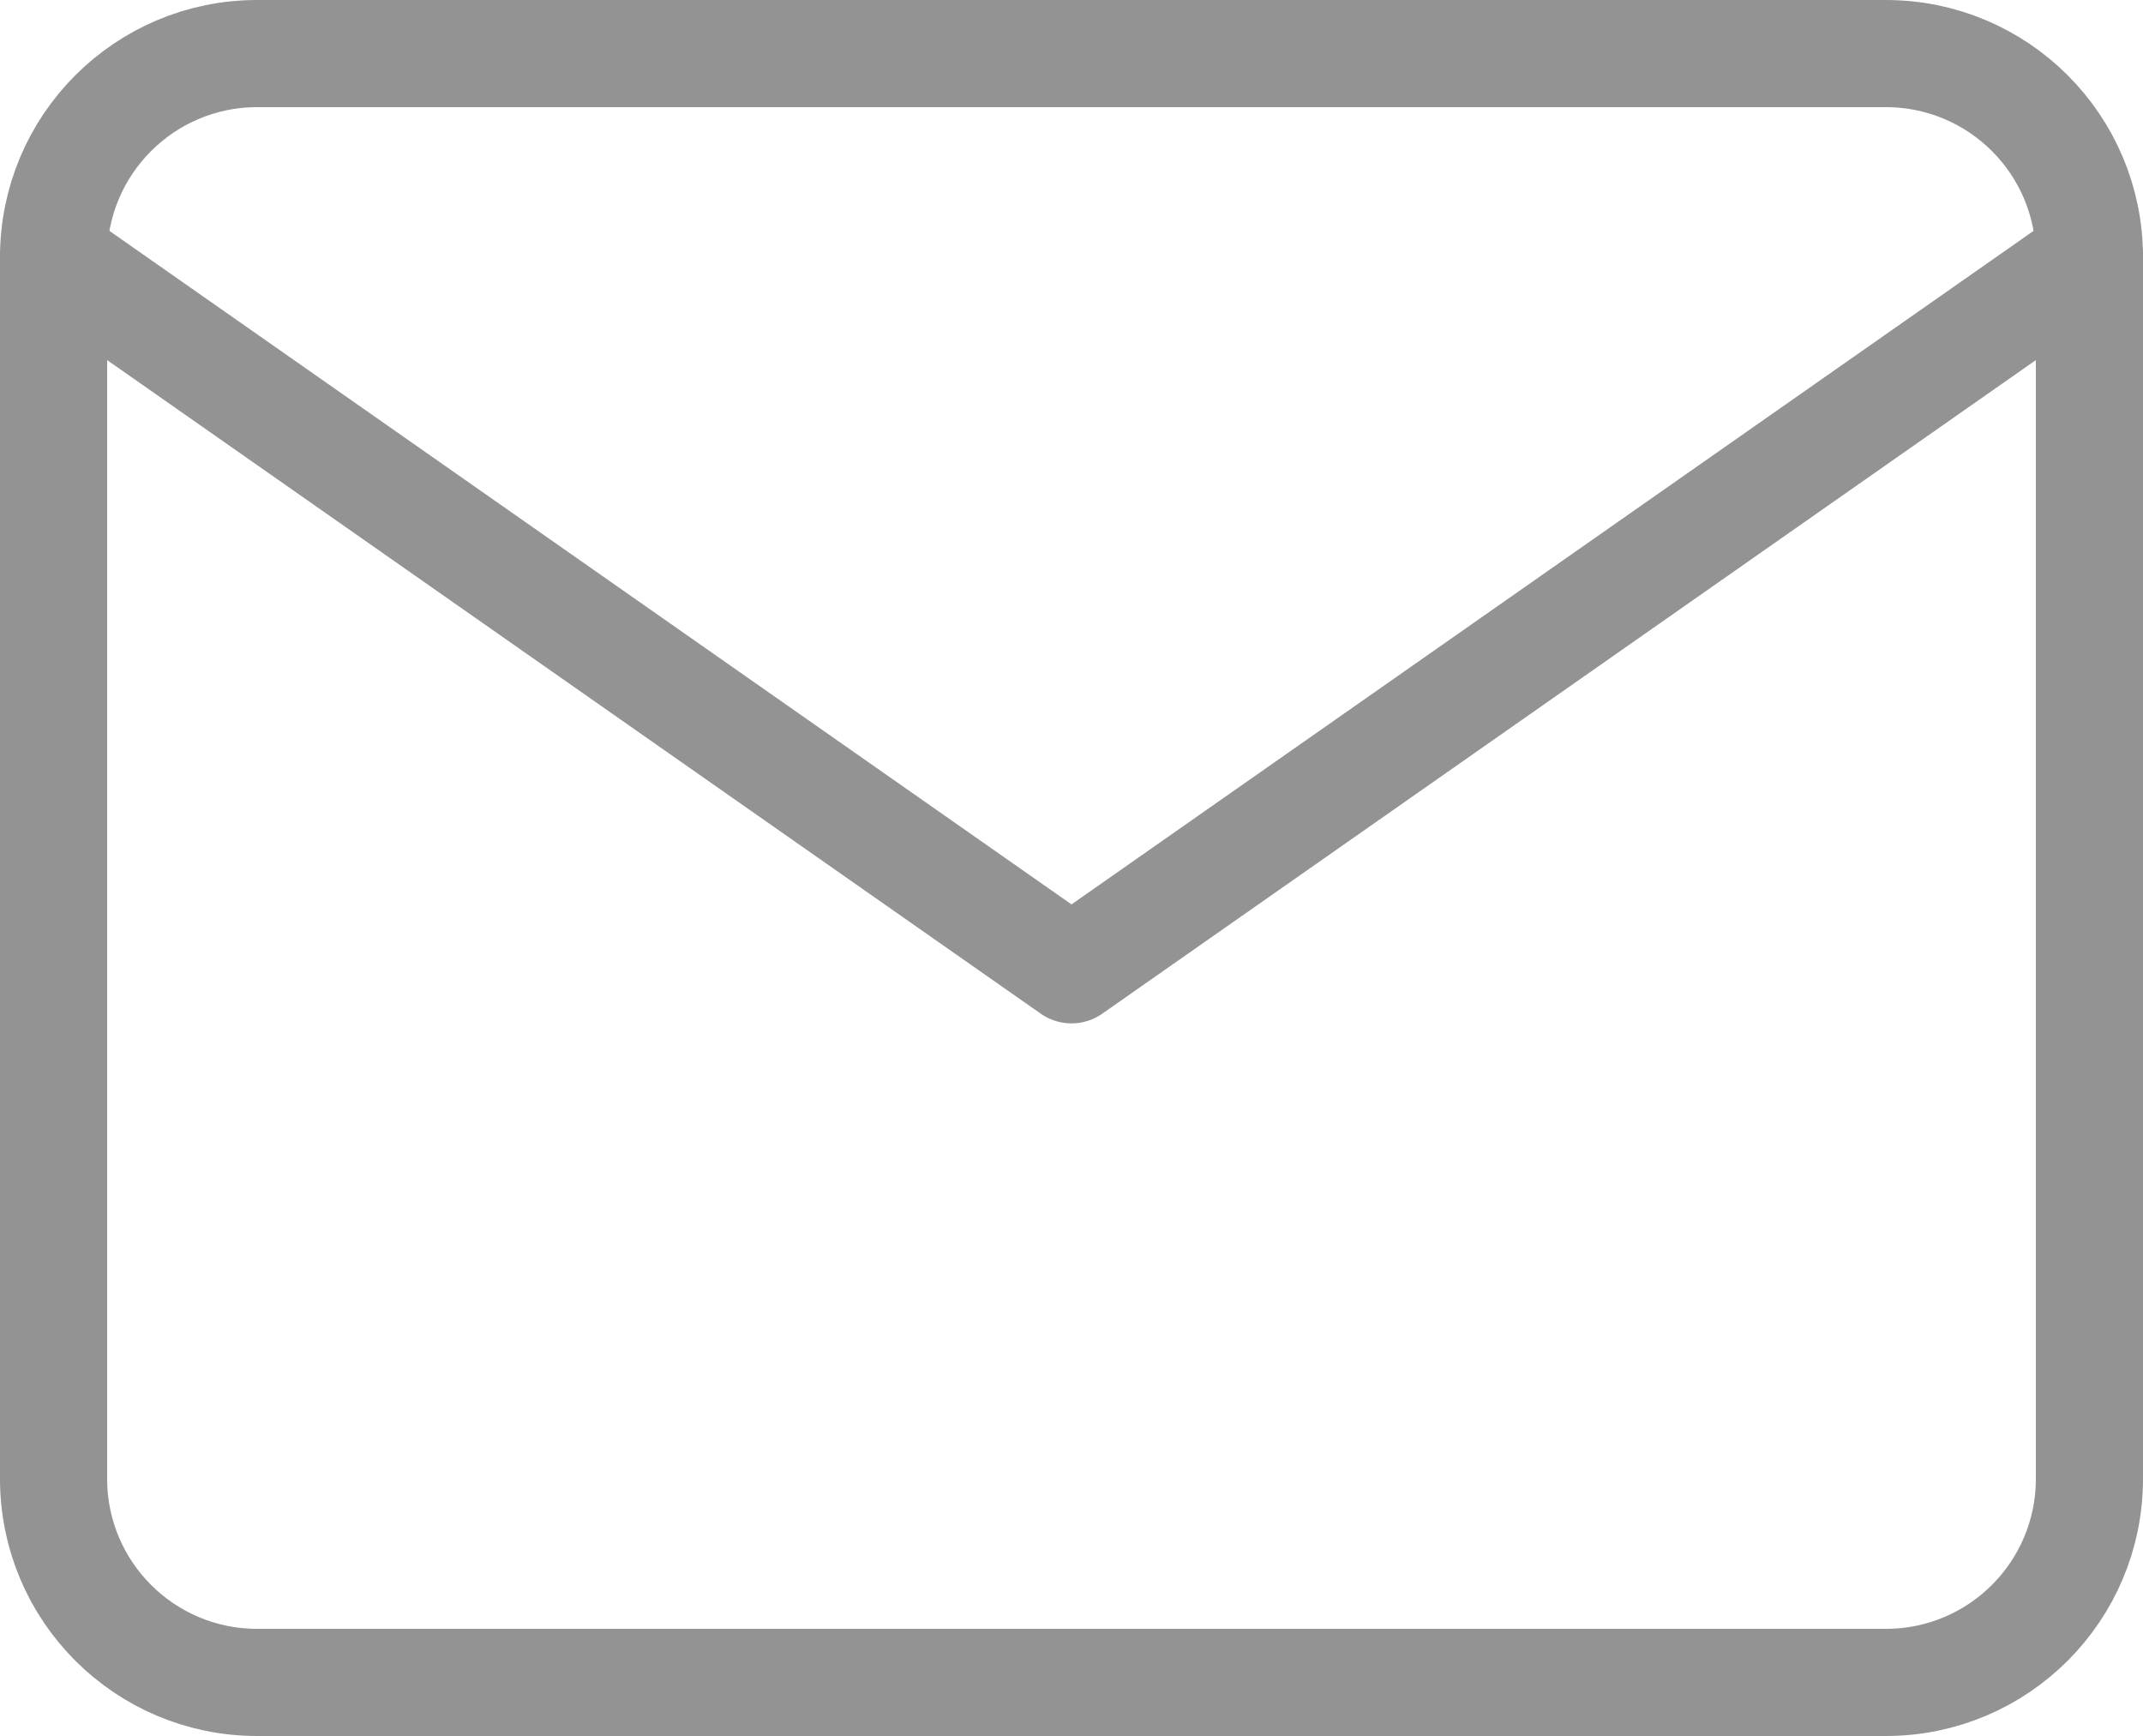
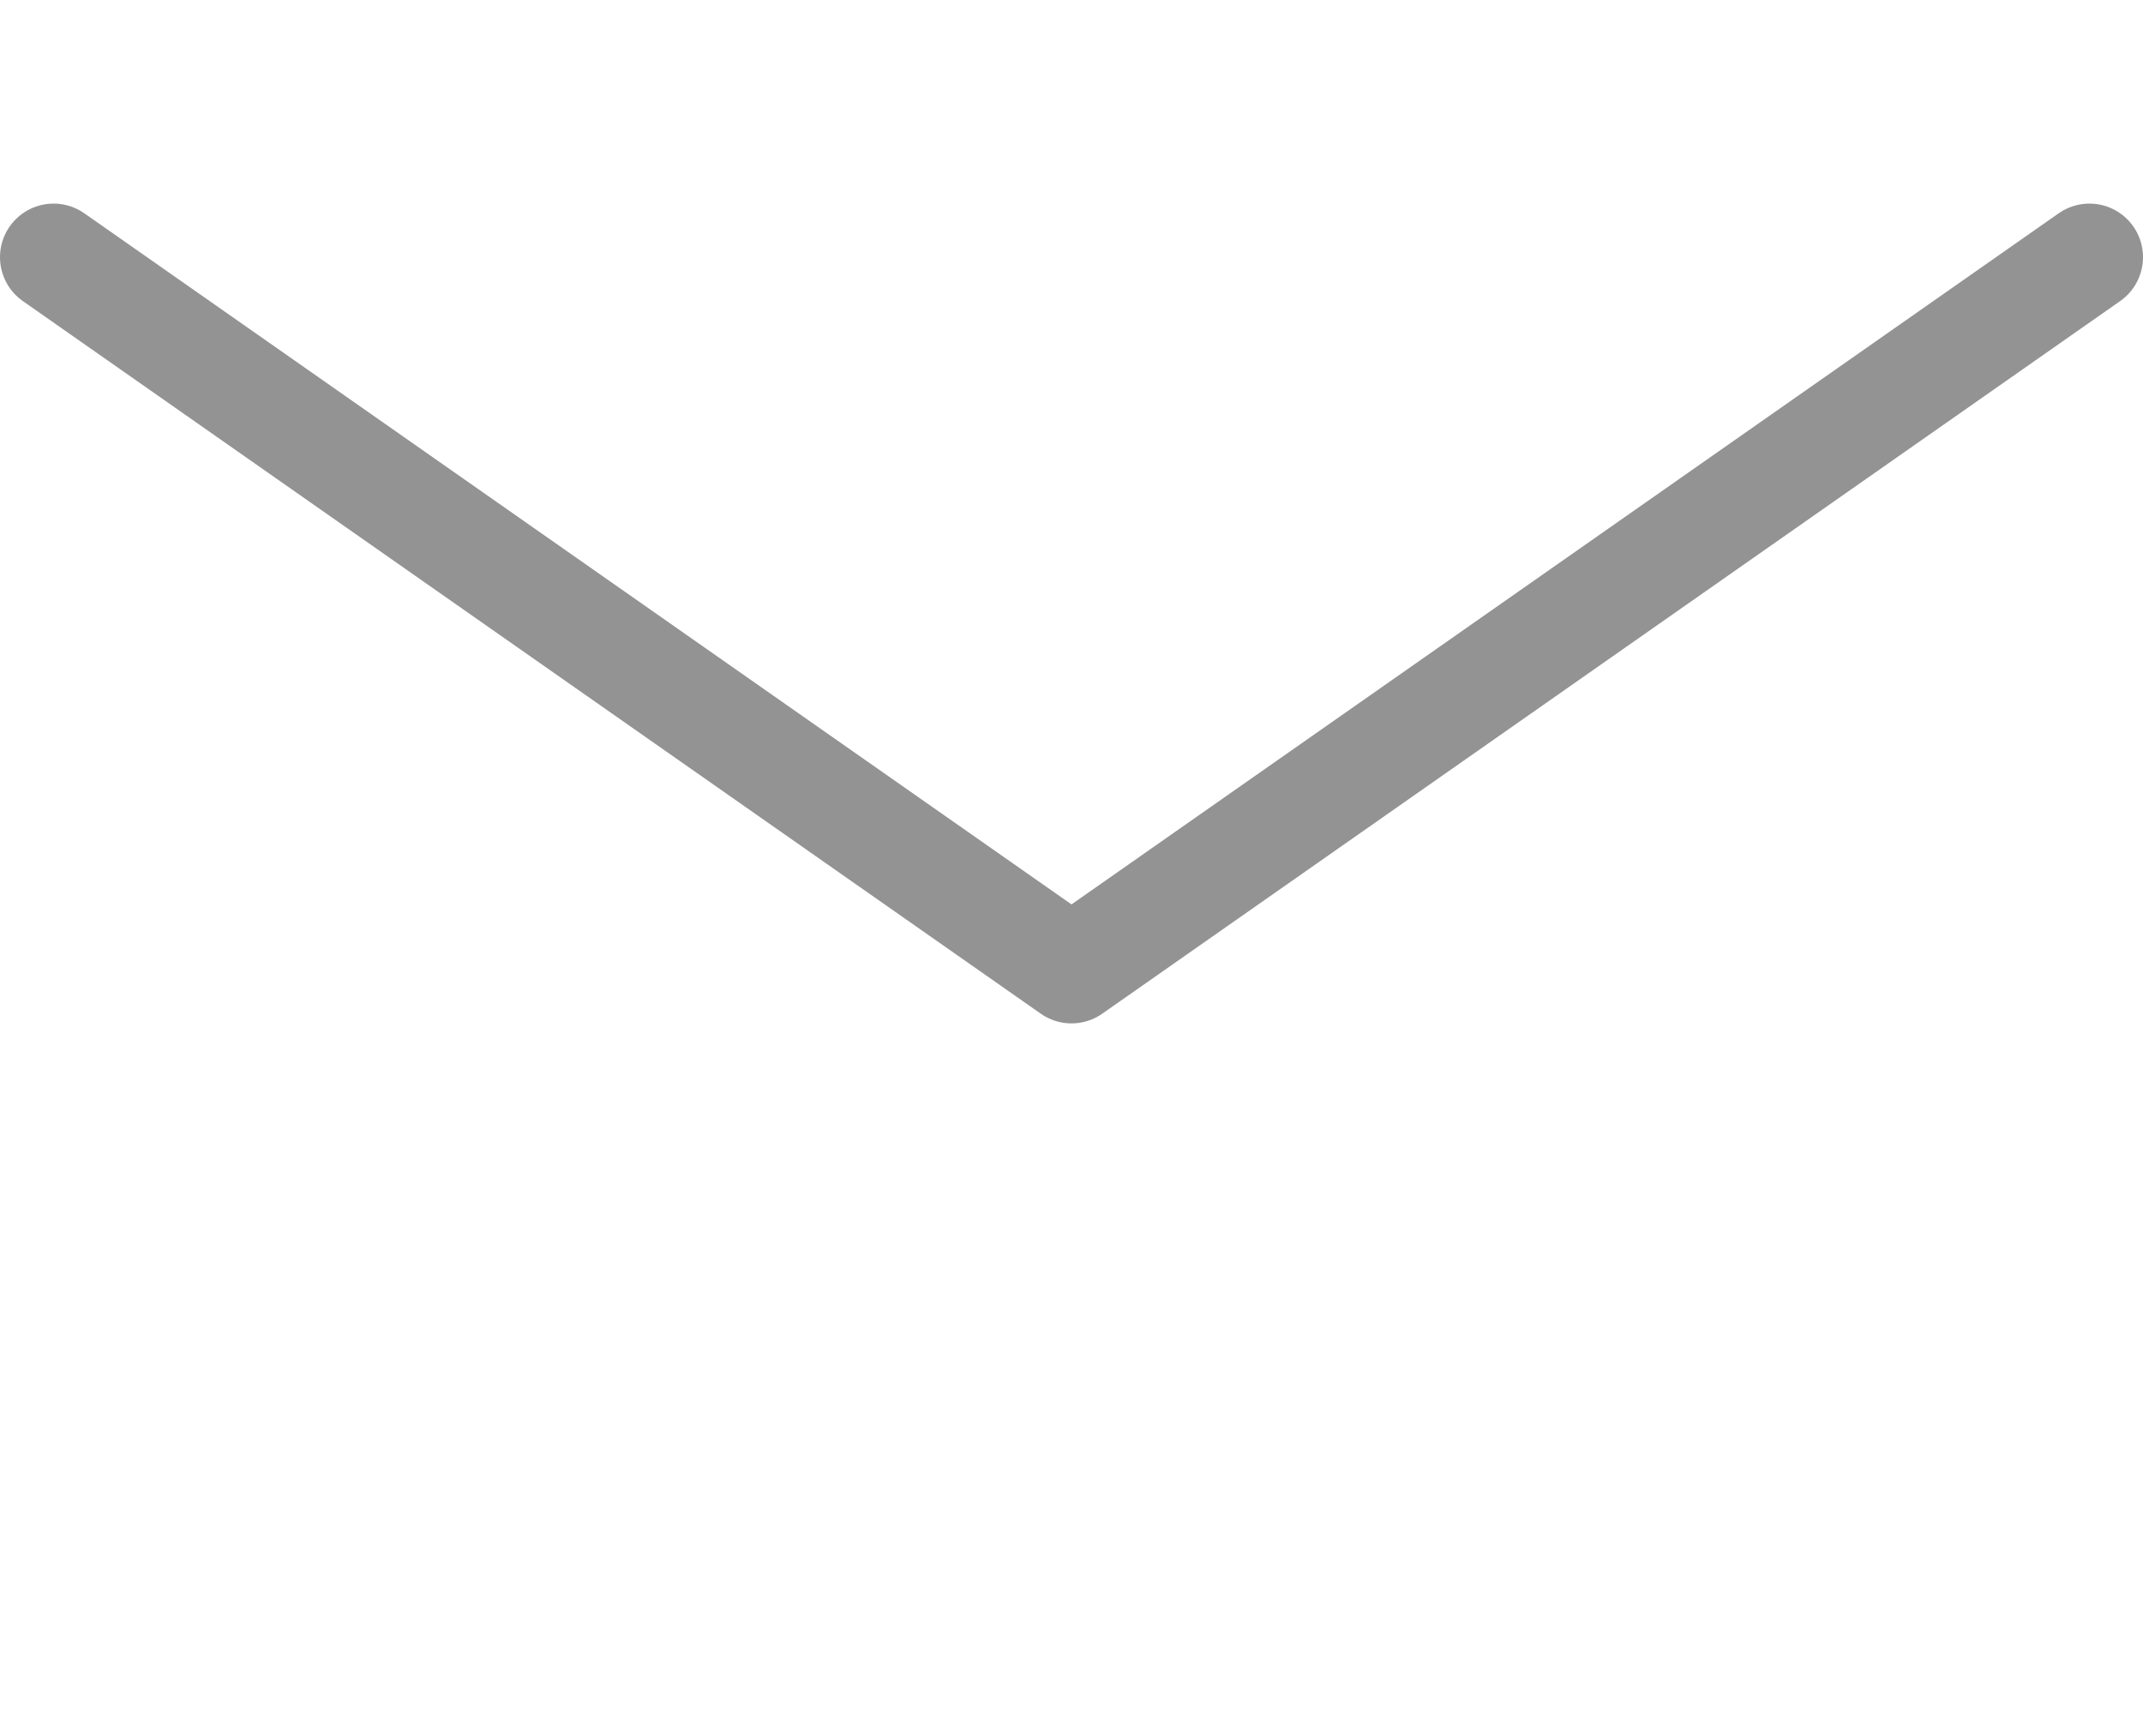
<svg xmlns="http://www.w3.org/2000/svg" id="Calque_2" viewBox="0 0 20 16.2">
  <defs>
    <style>.cls-1{fill:none;stroke:#939393;stroke-linecap:round;stroke-linejoin:round;}</style>
  </defs>
  <g id="Calque_1-2">
    <g id="Icon_feather-mail">
-       <path id="Tracé_13701" class="cls-1" d="M2.4,.5h15.2c1.05,0,1.9,.85,1.9,1.9V13.8c0,1.05-.85,1.9-1.9,1.9H2.4c-1.05,0-1.9-.85-1.9-1.9V2.4c0-1.05,.85-1.9,1.9-1.9Z" />
      <path id="Tracé_13702" class="cls-1" d="M19.5,2.4l-9.5,6.65L.5,2.4" />
    </g>
  </g>
</svg>